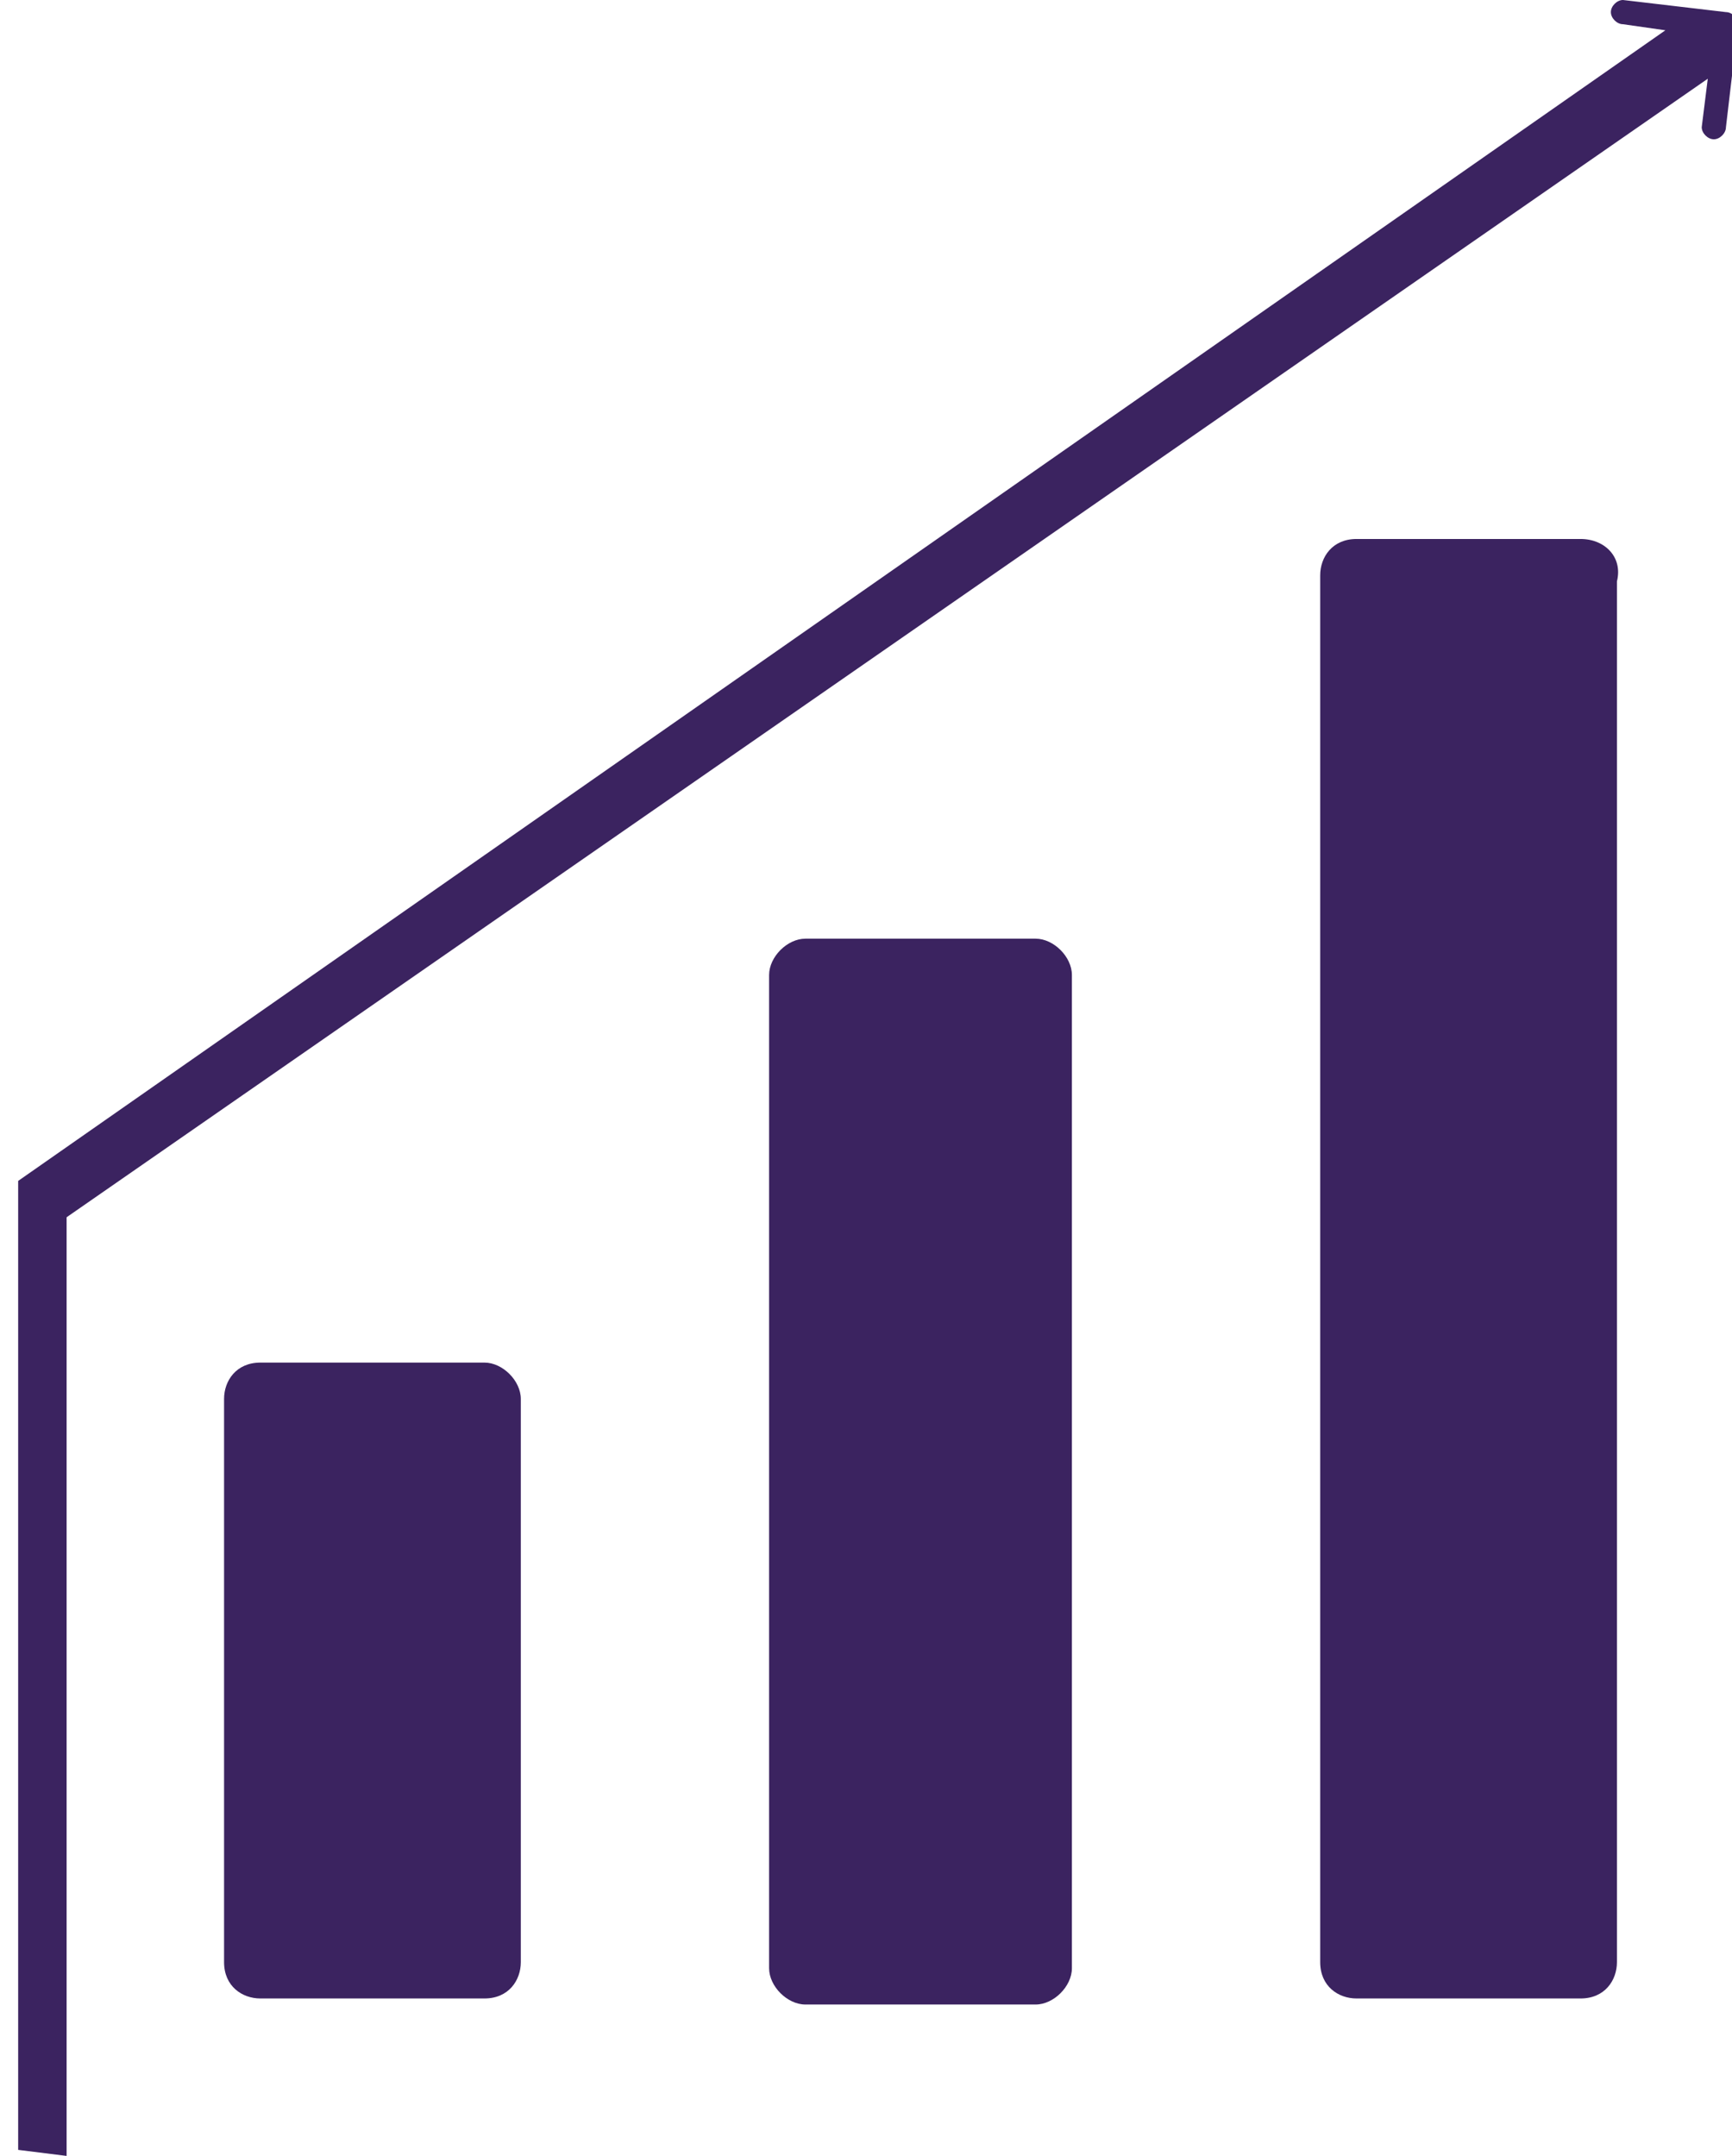
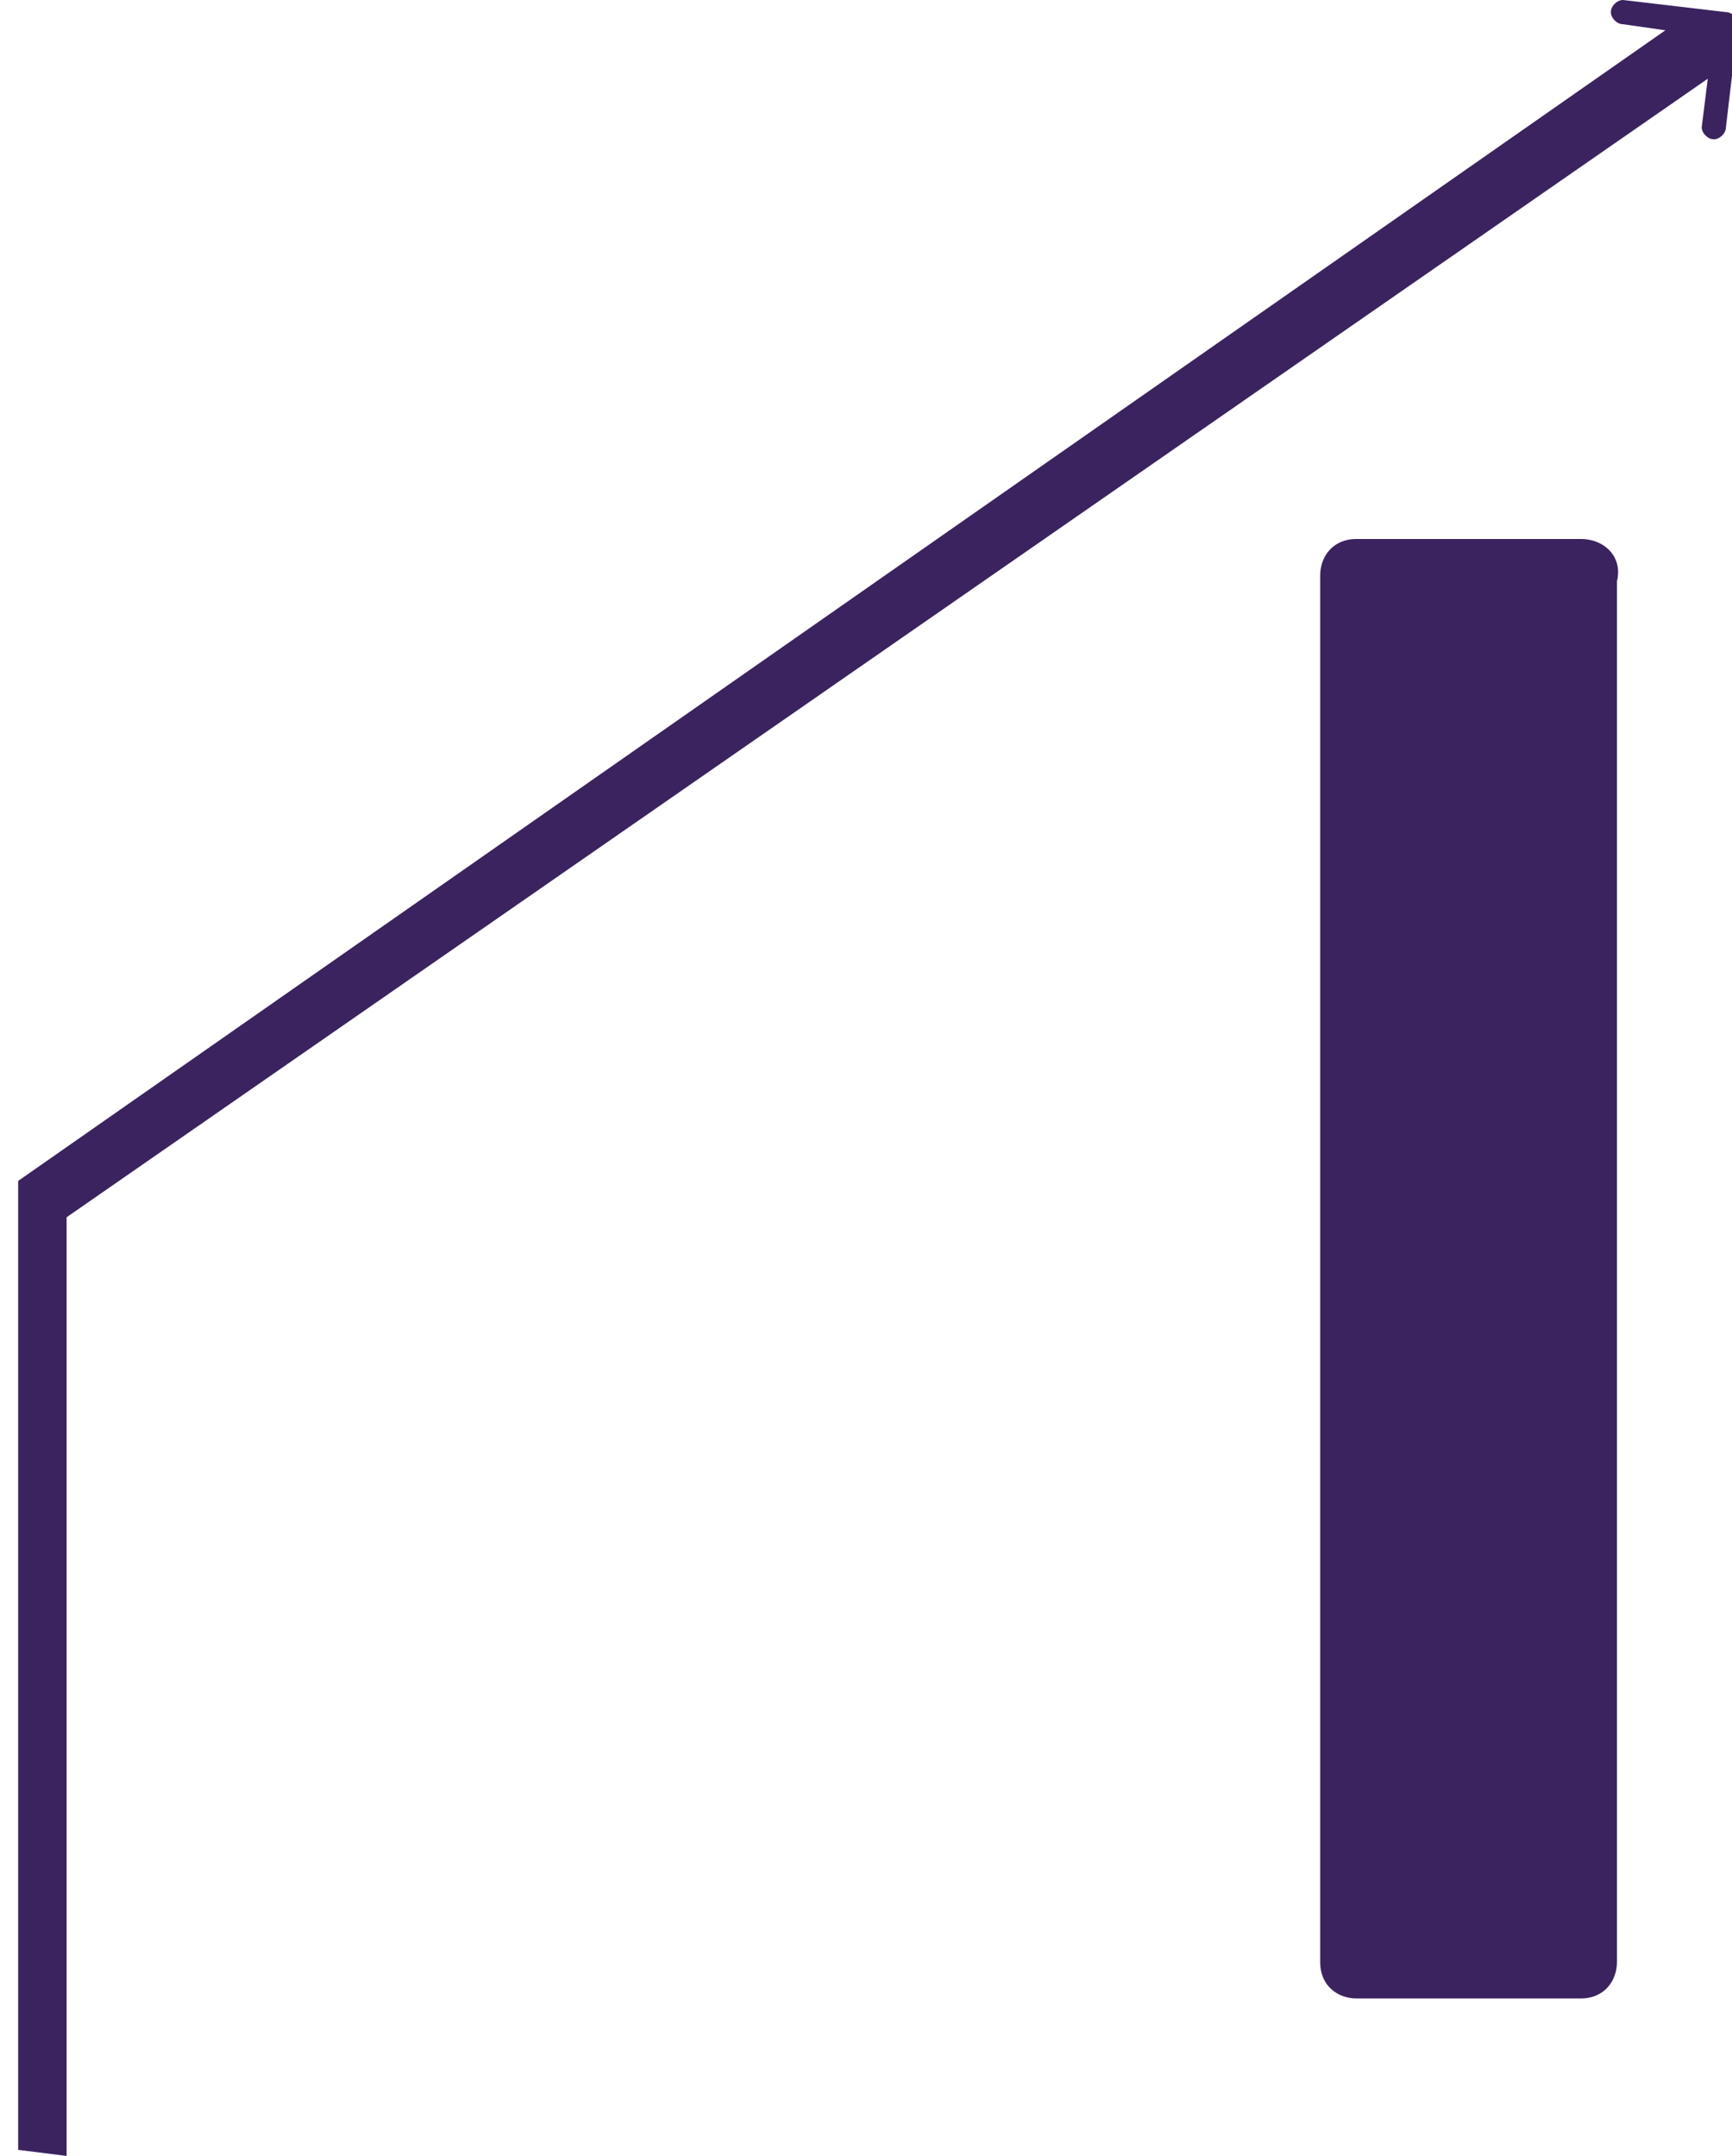
<svg xmlns="http://www.w3.org/2000/svg" version="1.1" id="Layer_1" x="0px" y="0px" viewBox="0 0 28.6 35.6" enable-background="new 0 0 28.6 35.6" xml:space="preserve">
-   <path fill="#3b2360" d="M8,22.5H4.3c-0.4,0-0.6,0.3-0.6,0.6v9.3c0,0.4,0.3,0.6,0.6,0.6H8c0.4,0,0.6-0.3,0.6-0.6v-9.3 C8.6,22.8,8.3,22.5,8,22.5z" />
-   <path fill="#3b2360" d="M17.1,15.5h-3.8c-0.3,0-0.6,0.3-0.6,0.6v16.4c0,0.3,0.3,0.6,0.6,0.6h3.8c0.3,0,0.6-0.3,0.6-0.6V16.1 C17.7,15.8,17.4,15.5,17.1,15.5z" />
  <path fill="#3b2360" d="M26.1,8.9h-3.7c-0.4,0-0.6,0.3-0.6,0.6v22.9c0,0.4,0.3,0.6,0.6,0.6h3.7c0.4,0,0.6-0.3,0.6-0.6V9.6 C26.8,9.2,26.5,8.9,26.1,8.9z" />
-   <path fill="#3b2360" d="M1.1,35.6V20.1L28.2,1.3l-0.1,0.8c0,0.1,0.1,0.2,0.2,0.2c0,0,0,0,0,0c0.1,0,0.2-0.1,0.2-0.2l0.2-1.7 c0-0.1-0.1-0.2-0.2-0.2L26.8,0c-0.1,0-0.2,0.1-0.2,0.2c0,0.1,0.1,0.2,0.2,0.2l0.7,0.1l-27.2,19c0,0,0,0,0,0c0,0,0,0,0,0c0,0,0,0,0,0 c0,0,0,0,0,0c0,0,0,0,0,0.1c0,0,0,0,0,0c0,0,0,0,0,0.1c0,0,0,0,0,0c0,0,0,0,0,0.1c0,0,0,0,0,0v0v0v15.7" />
+   <path fill="#3b2360" d="M1.1,35.6V20.1L28.2,1.3l-0.1,0.8c0,0.1,0.1,0.2,0.2,0.2c0,0,0,0,0,0c0.1,0,0.2-0.1,0.2-0.2l0.2-1.7 c0-0.1-0.1-0.2-0.2-0.2L26.8,0c-0.1,0-0.2,0.1-0.2,0.2c0,0.1,0.1,0.2,0.2,0.2l0.7,0.1l-27.2,19c0,0,0,0,0,0c0,0,0,0,0,0 c0,0,0,0,0,0c0,0,0,0,0,0.1c0,0,0,0,0,0c0,0,0,0,0,0.1c0,0,0,0,0,0c0,0,0,0,0,0.1c0,0,0,0,0,0v0v0v15.7" />
</svg>